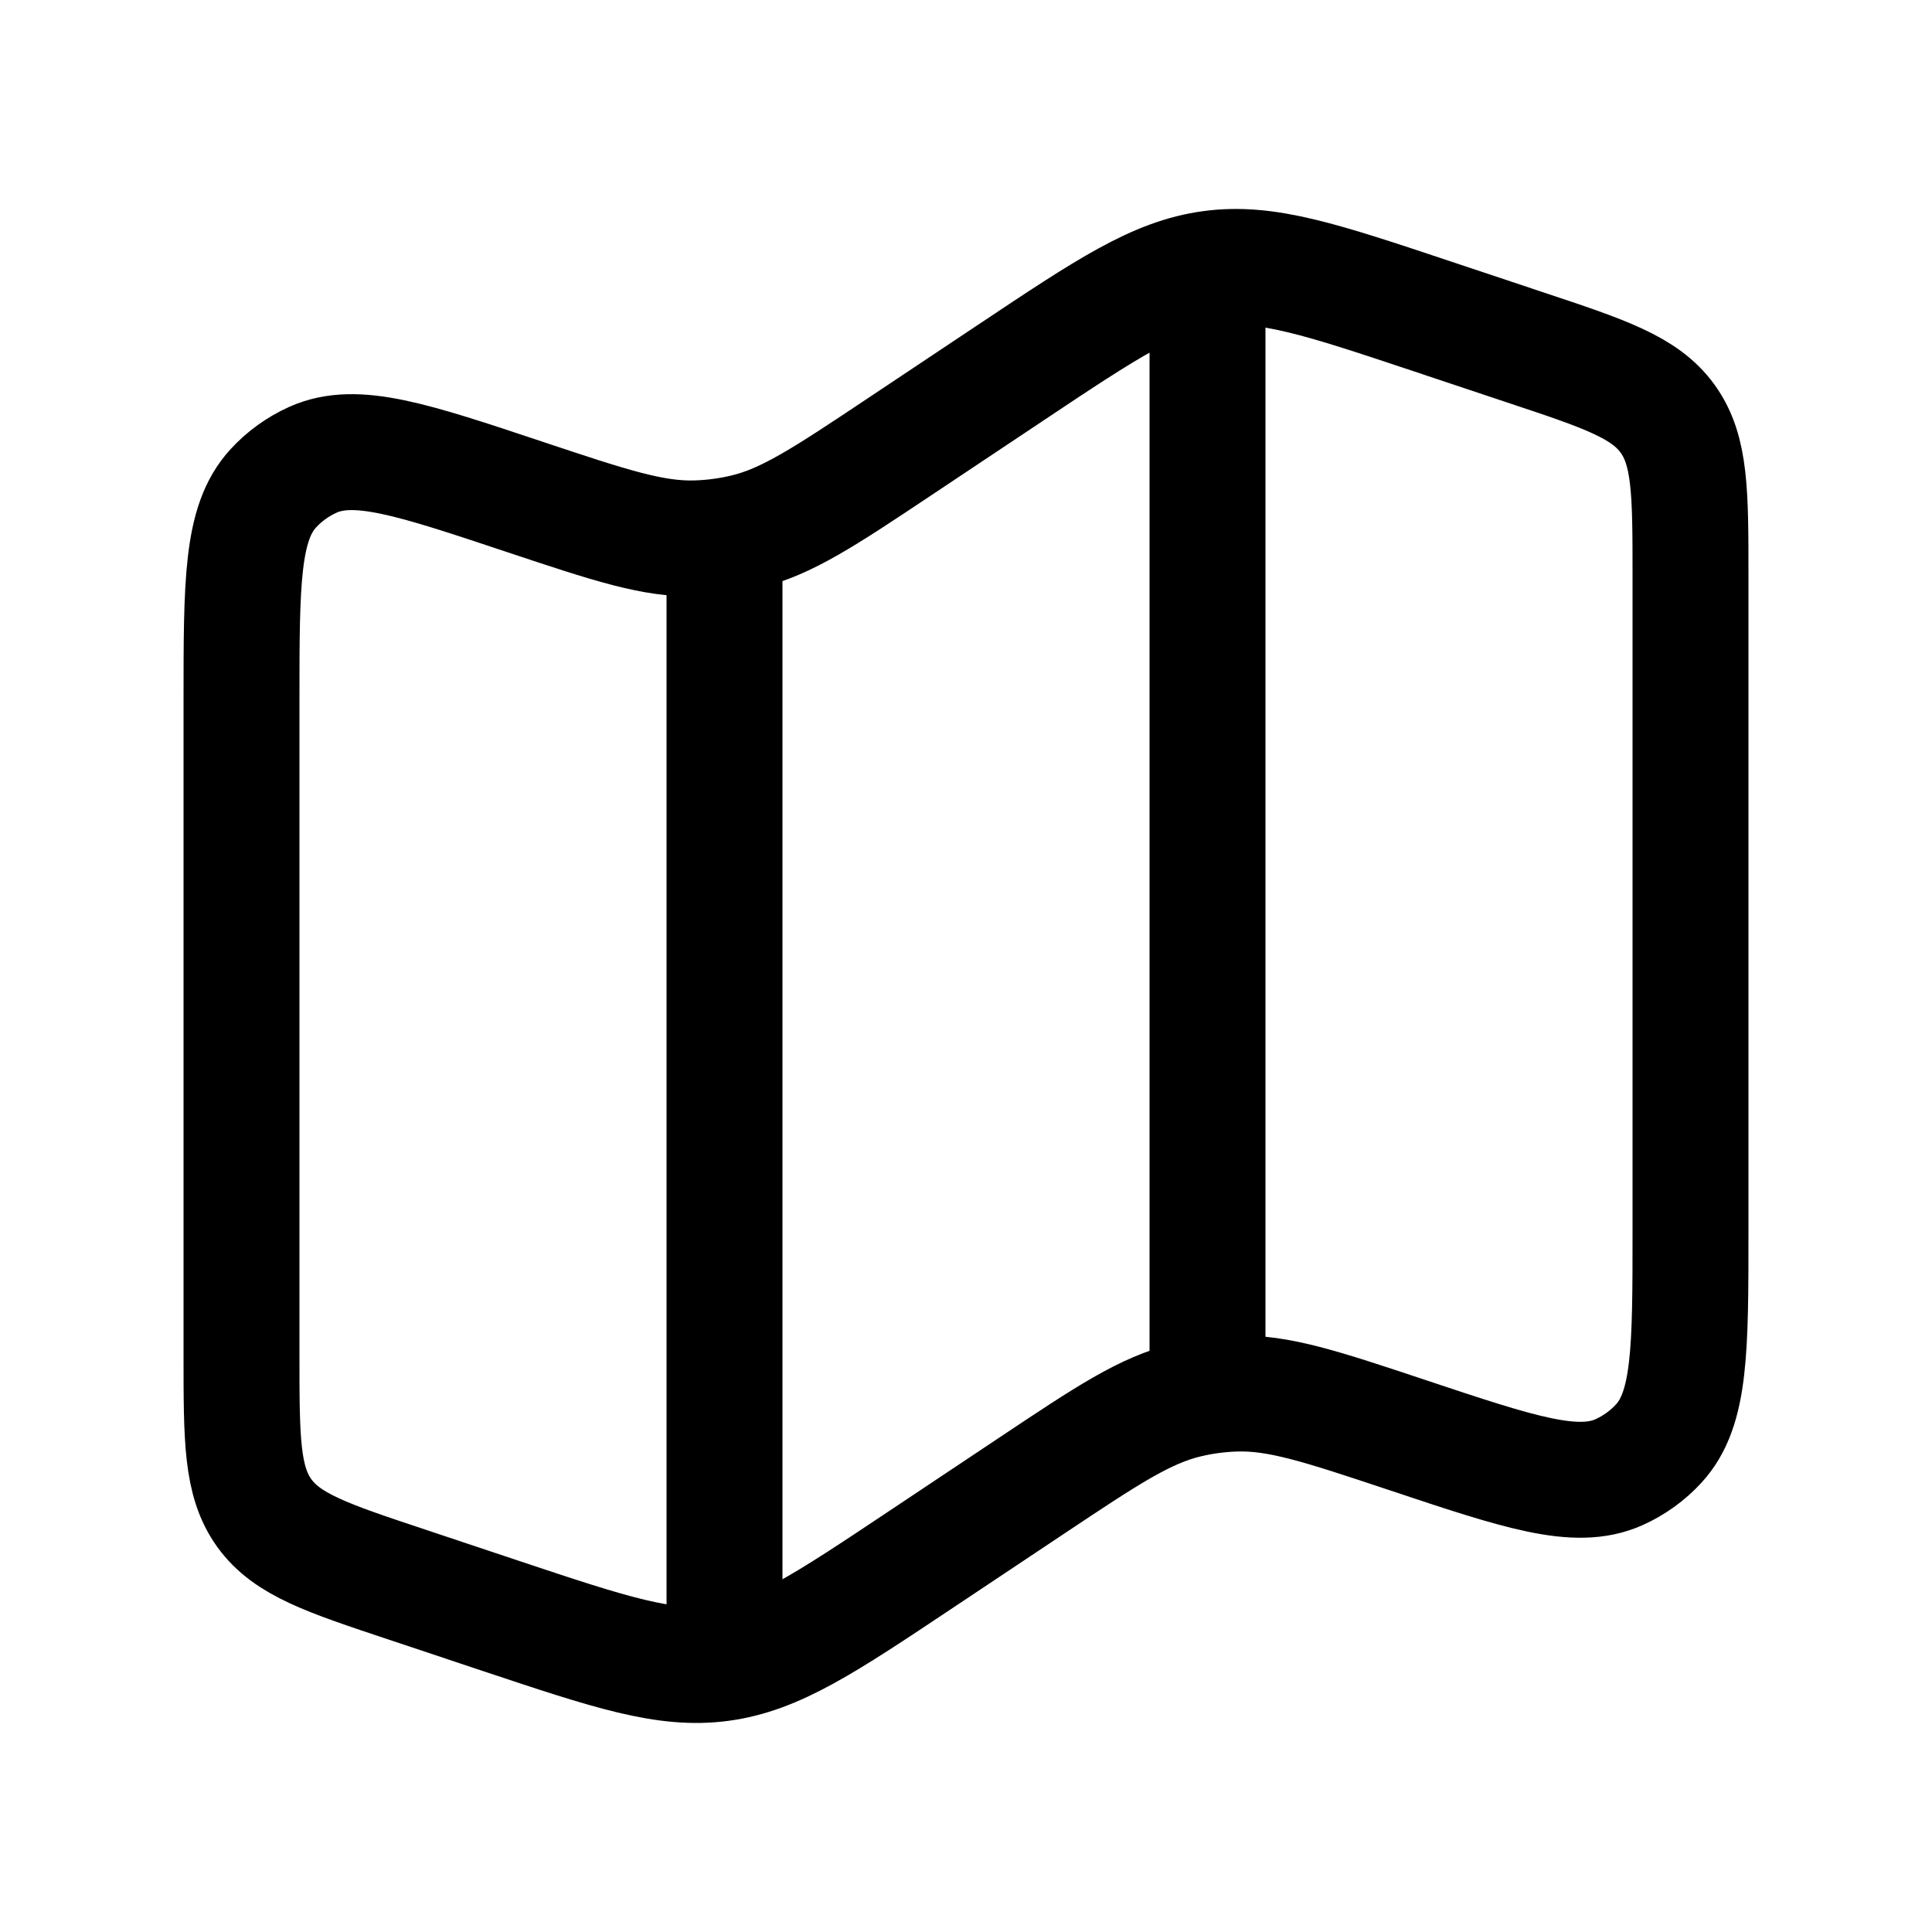
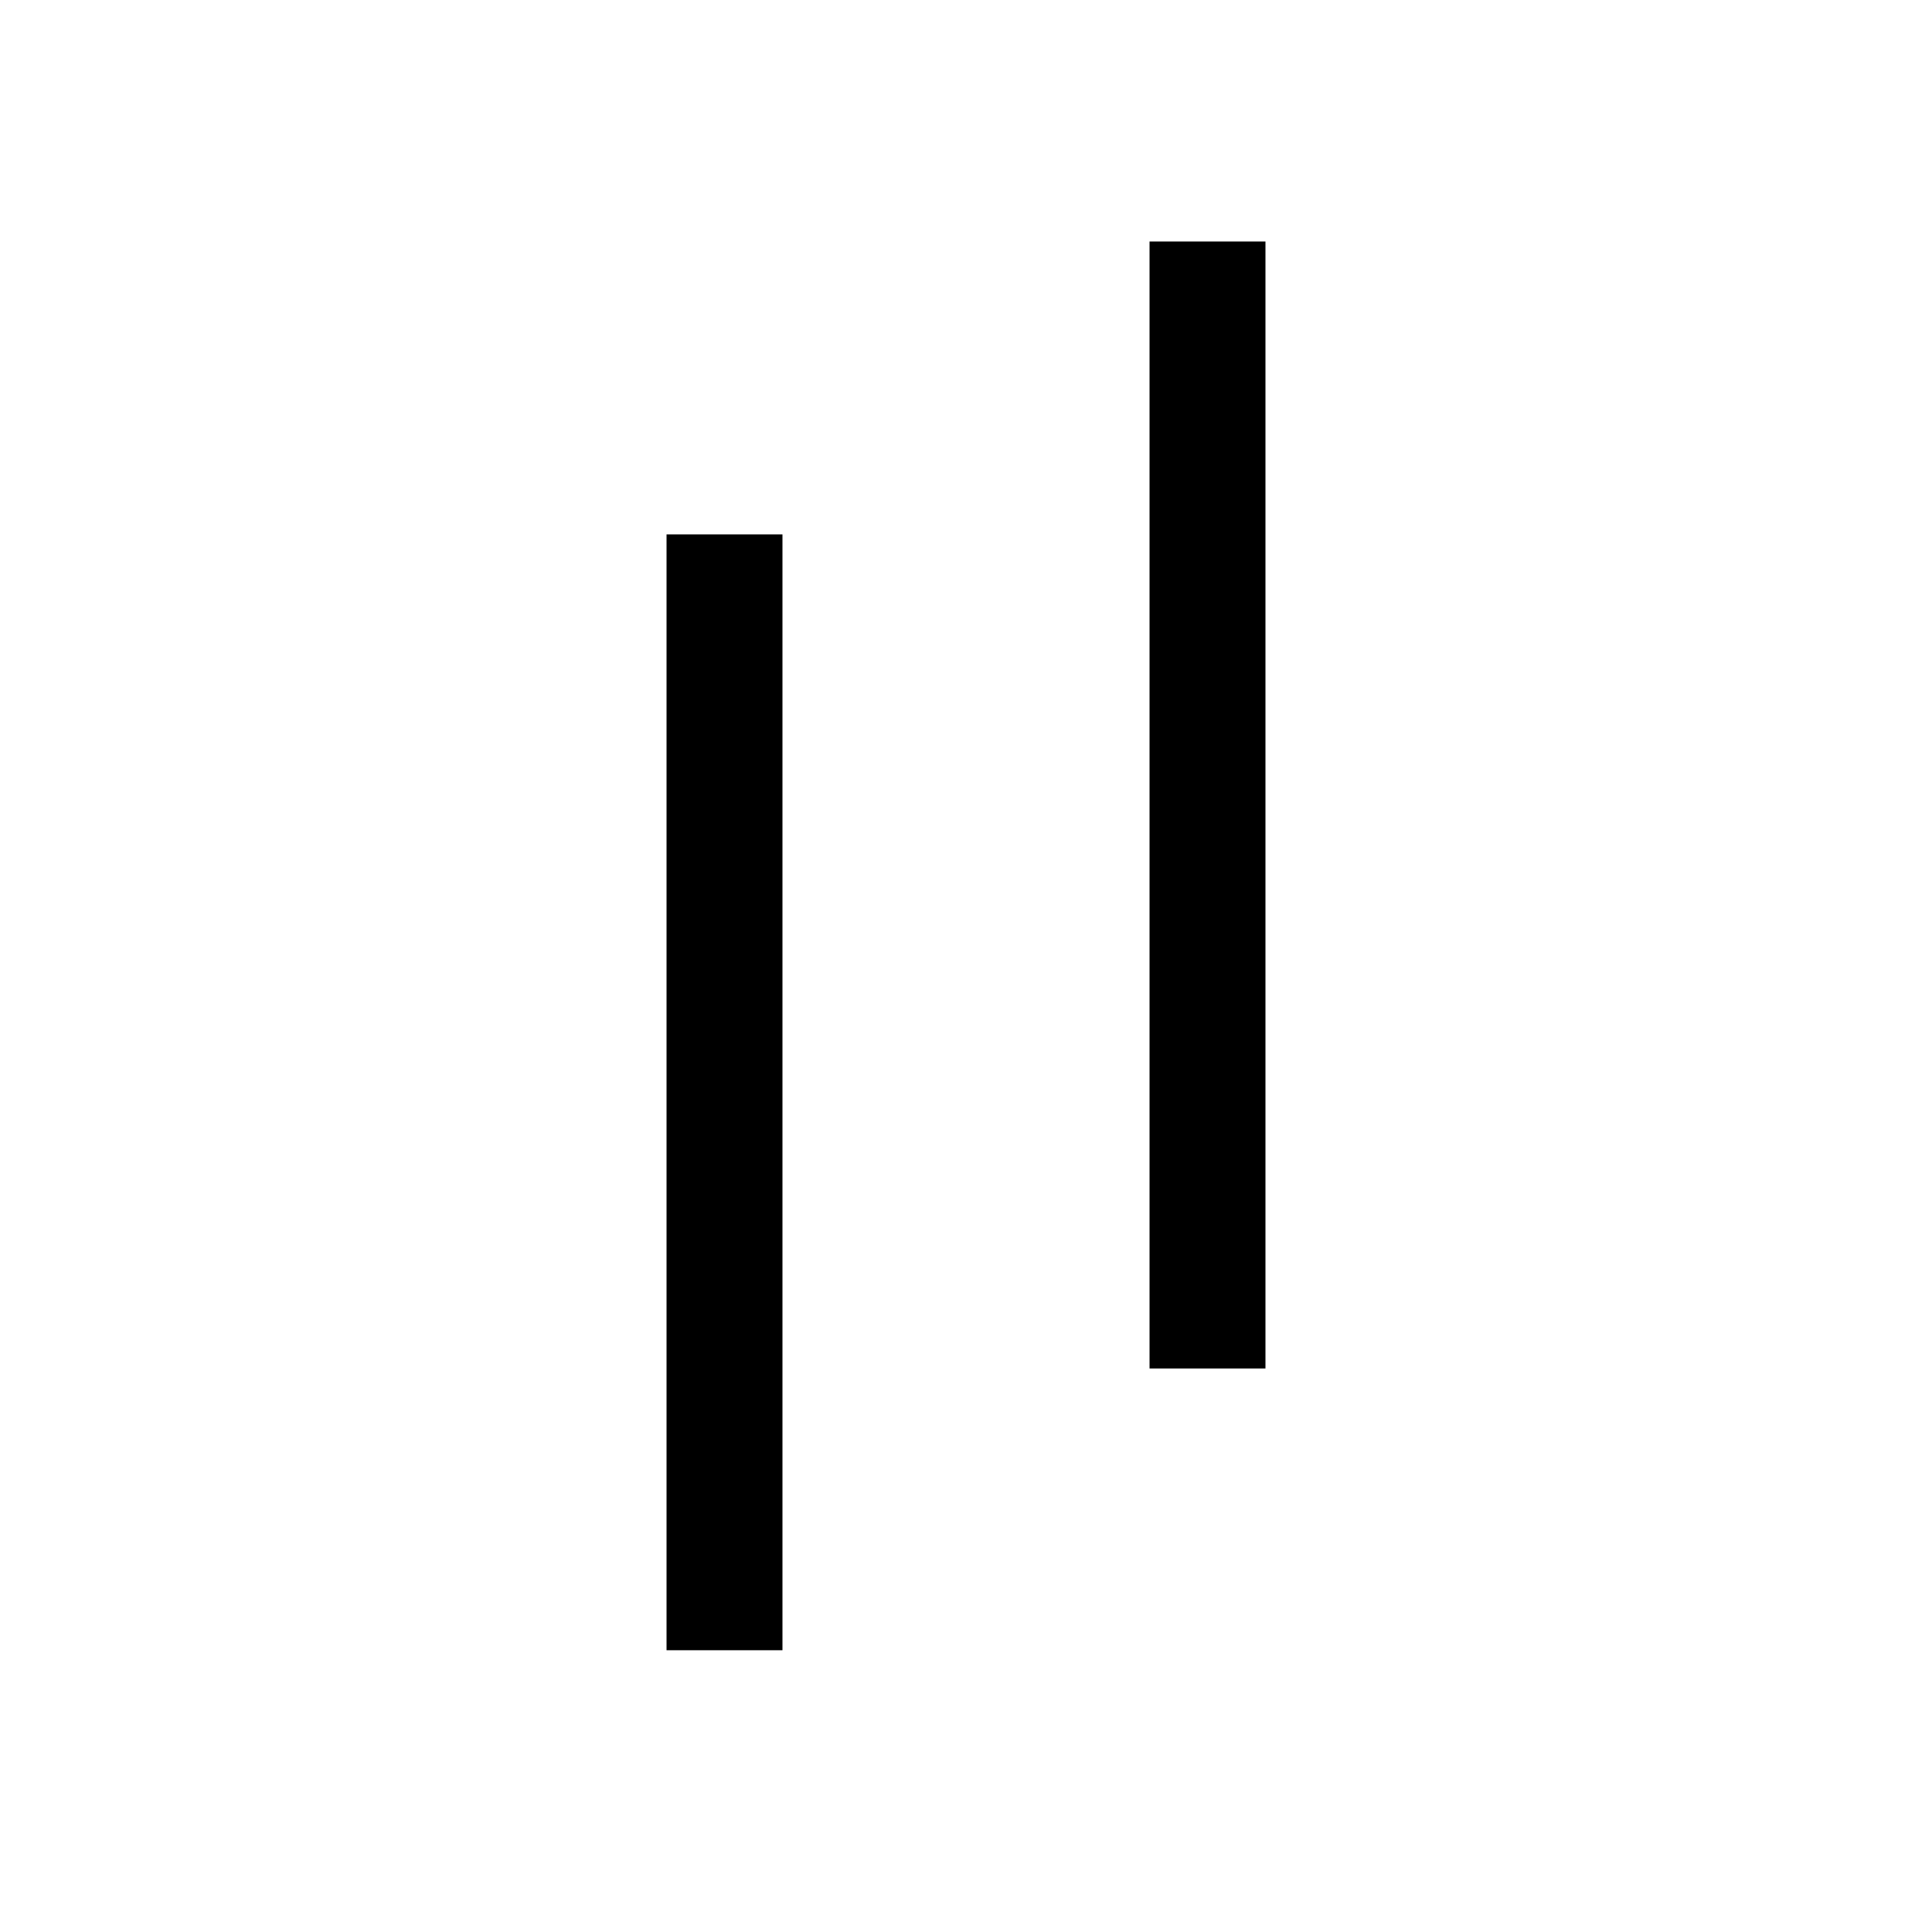
<svg xmlns="http://www.w3.org/2000/svg" width="25" height="25" viewBox="0 0 25 25" fill="none">
-   <path d="M3.125 9.072C3.125 7.537 3.125 6.769 3.534 6.322C3.679 6.163 3.856 6.036 4.052 5.948C4.606 5.702 5.334 5.944 6.791 6.43C7.902 6.8 8.458 6.986 9.02 6.966C9.226 6.959 9.431 6.932 9.632 6.884C10.179 6.755 10.667 6.43 11.642 5.78L13.082 4.82C14.331 3.987 14.955 3.571 15.672 3.475C16.389 3.379 17.101 3.616 18.525 4.091L19.738 4.496C20.77 4.839 21.285 5.011 21.58 5.42C21.875 5.83 21.875 6.373 21.875 7.46V15.927C21.875 17.462 21.875 18.23 21.466 18.677C21.321 18.836 21.144 18.963 20.948 19.051C20.394 19.297 19.666 19.055 18.209 18.569C17.098 18.199 16.542 18.014 15.98 18.033C15.774 18.04 15.569 18.067 15.368 18.115C14.821 18.244 14.333 18.569 13.358 19.219L11.918 20.179C10.669 21.012 10.045 21.428 9.328 21.524C8.611 21.62 7.899 21.383 6.475 20.908L5.262 20.503C4.231 20.16 3.715 19.988 3.42 19.579C3.125 19.169 3.125 18.626 3.125 17.539V9.072Z" stroke="black" stroke-width="1.5" />
  <path d="M9.375 6.915V21.354" stroke="black" stroke-width="1.5" />
  <path d="M15.625 3.125V17.708" stroke="black" stroke-width="1.5" />
</svg>